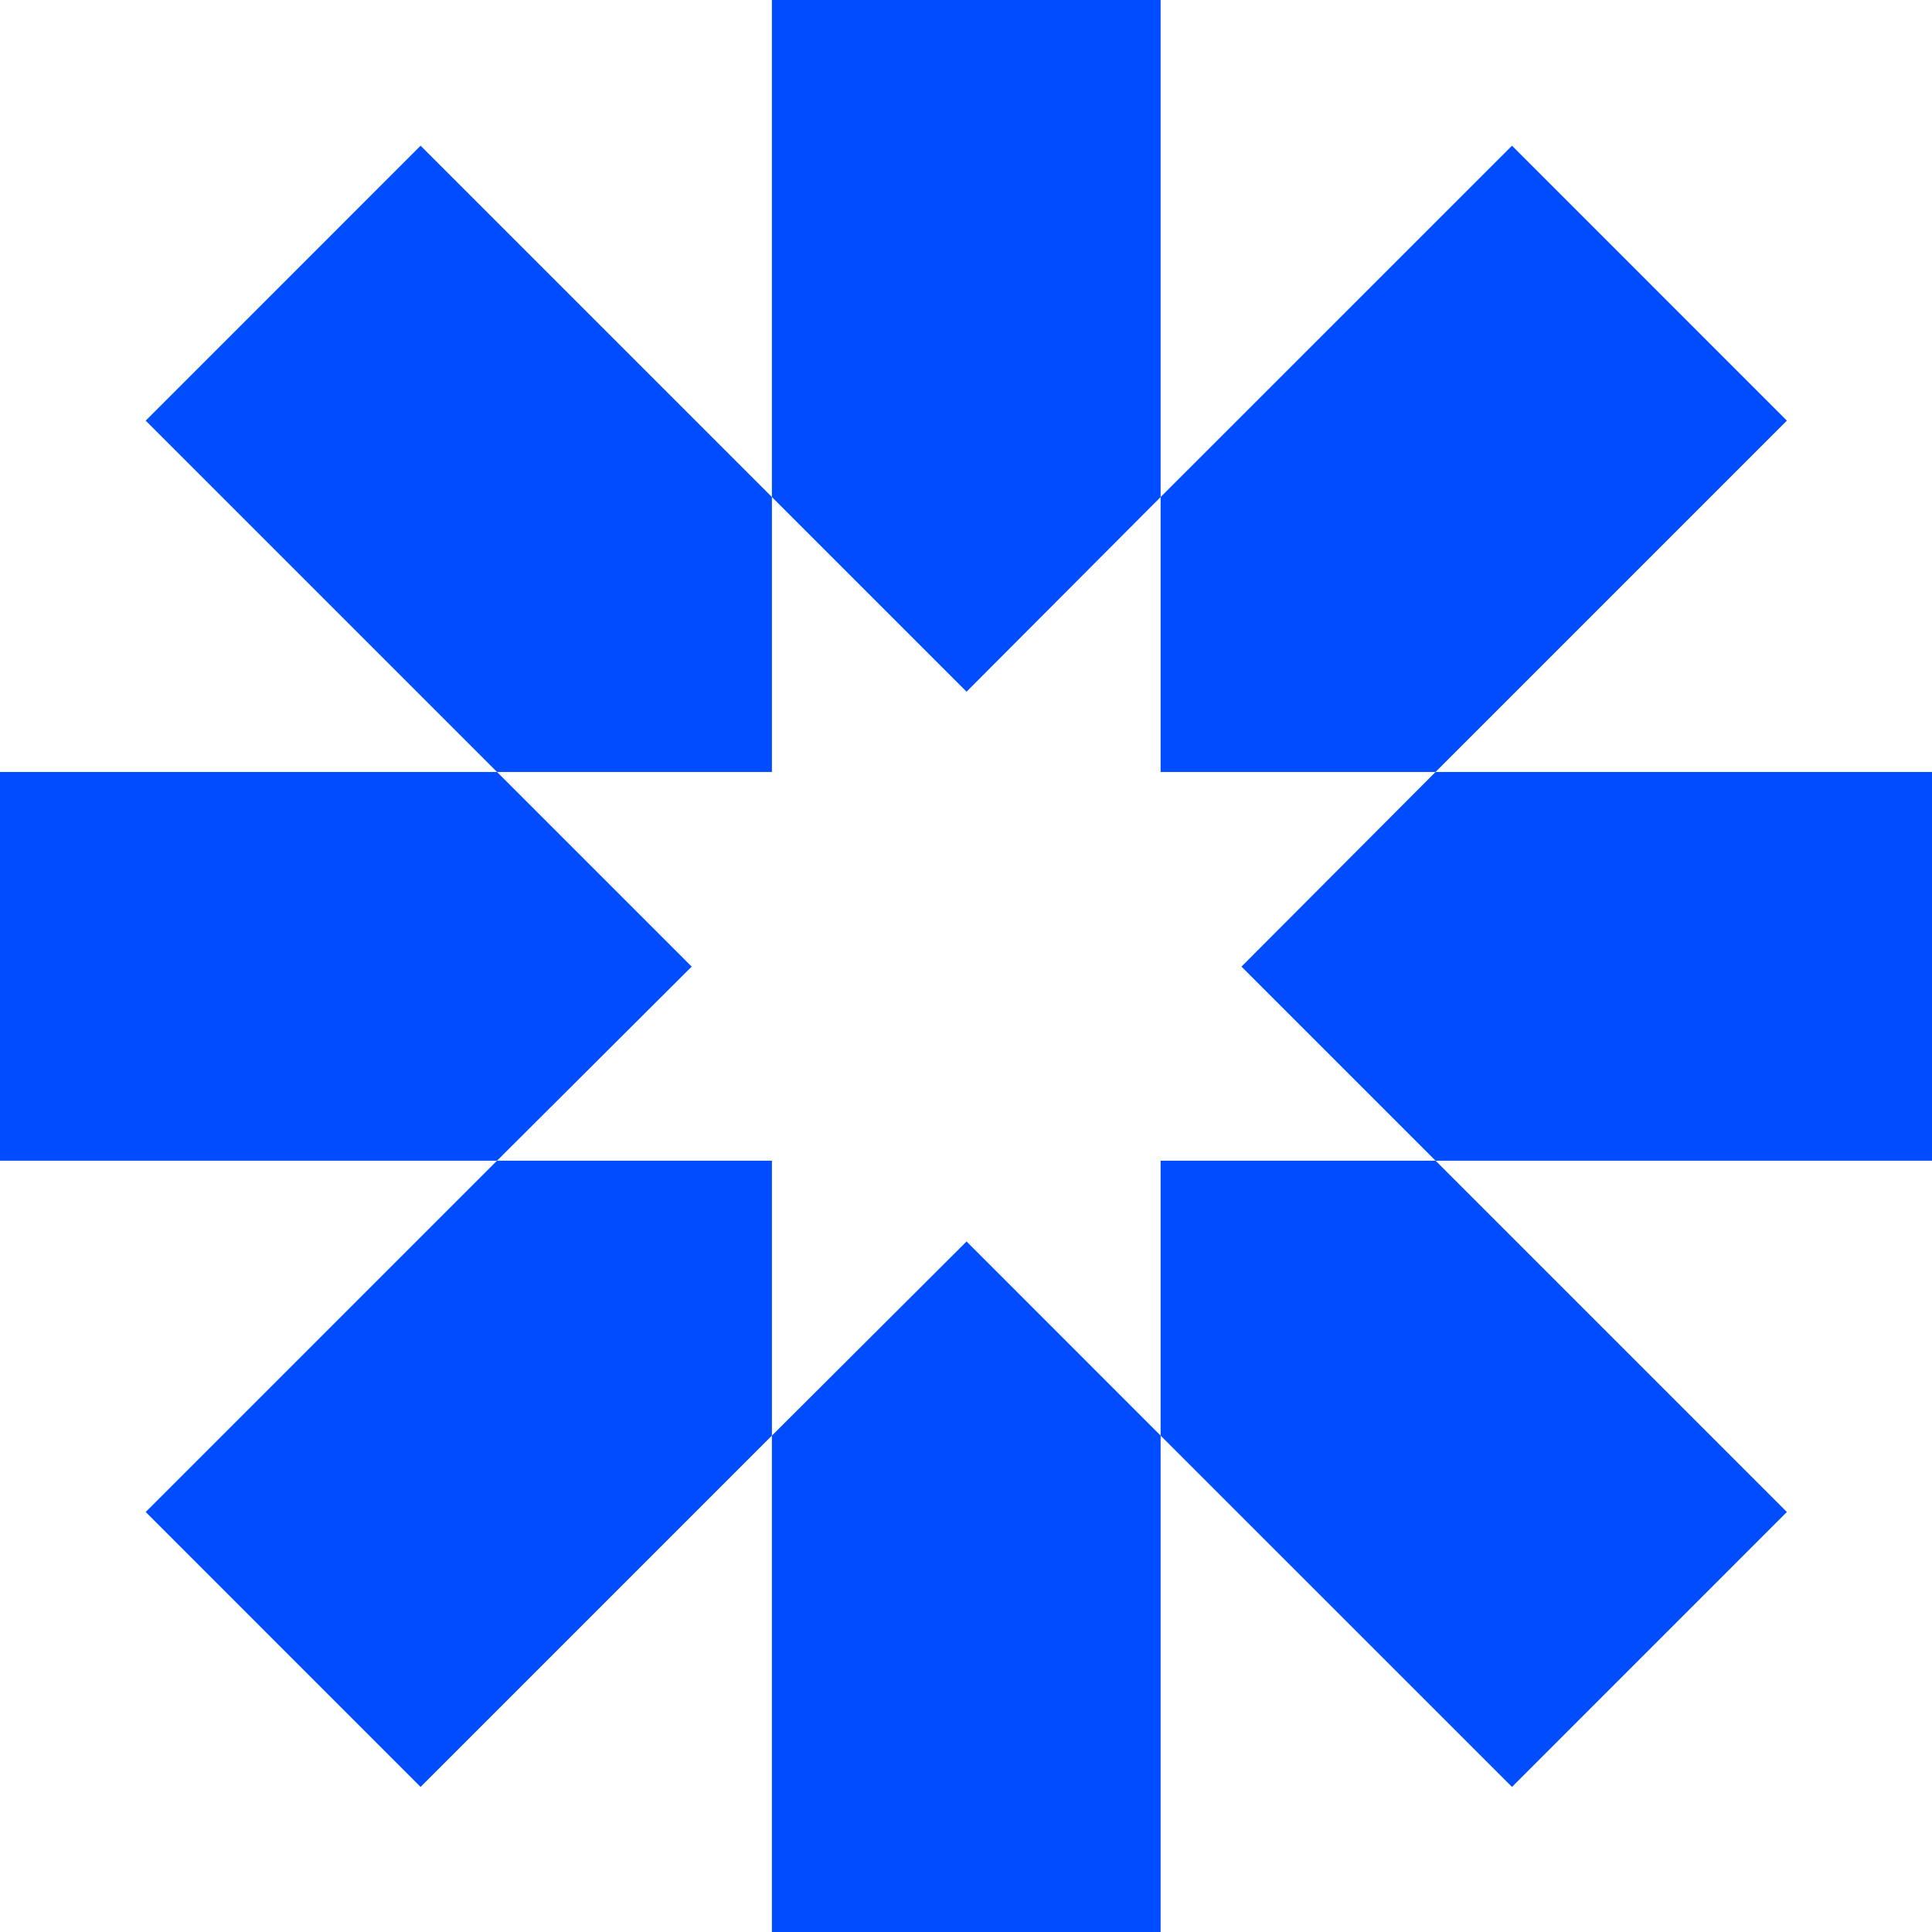
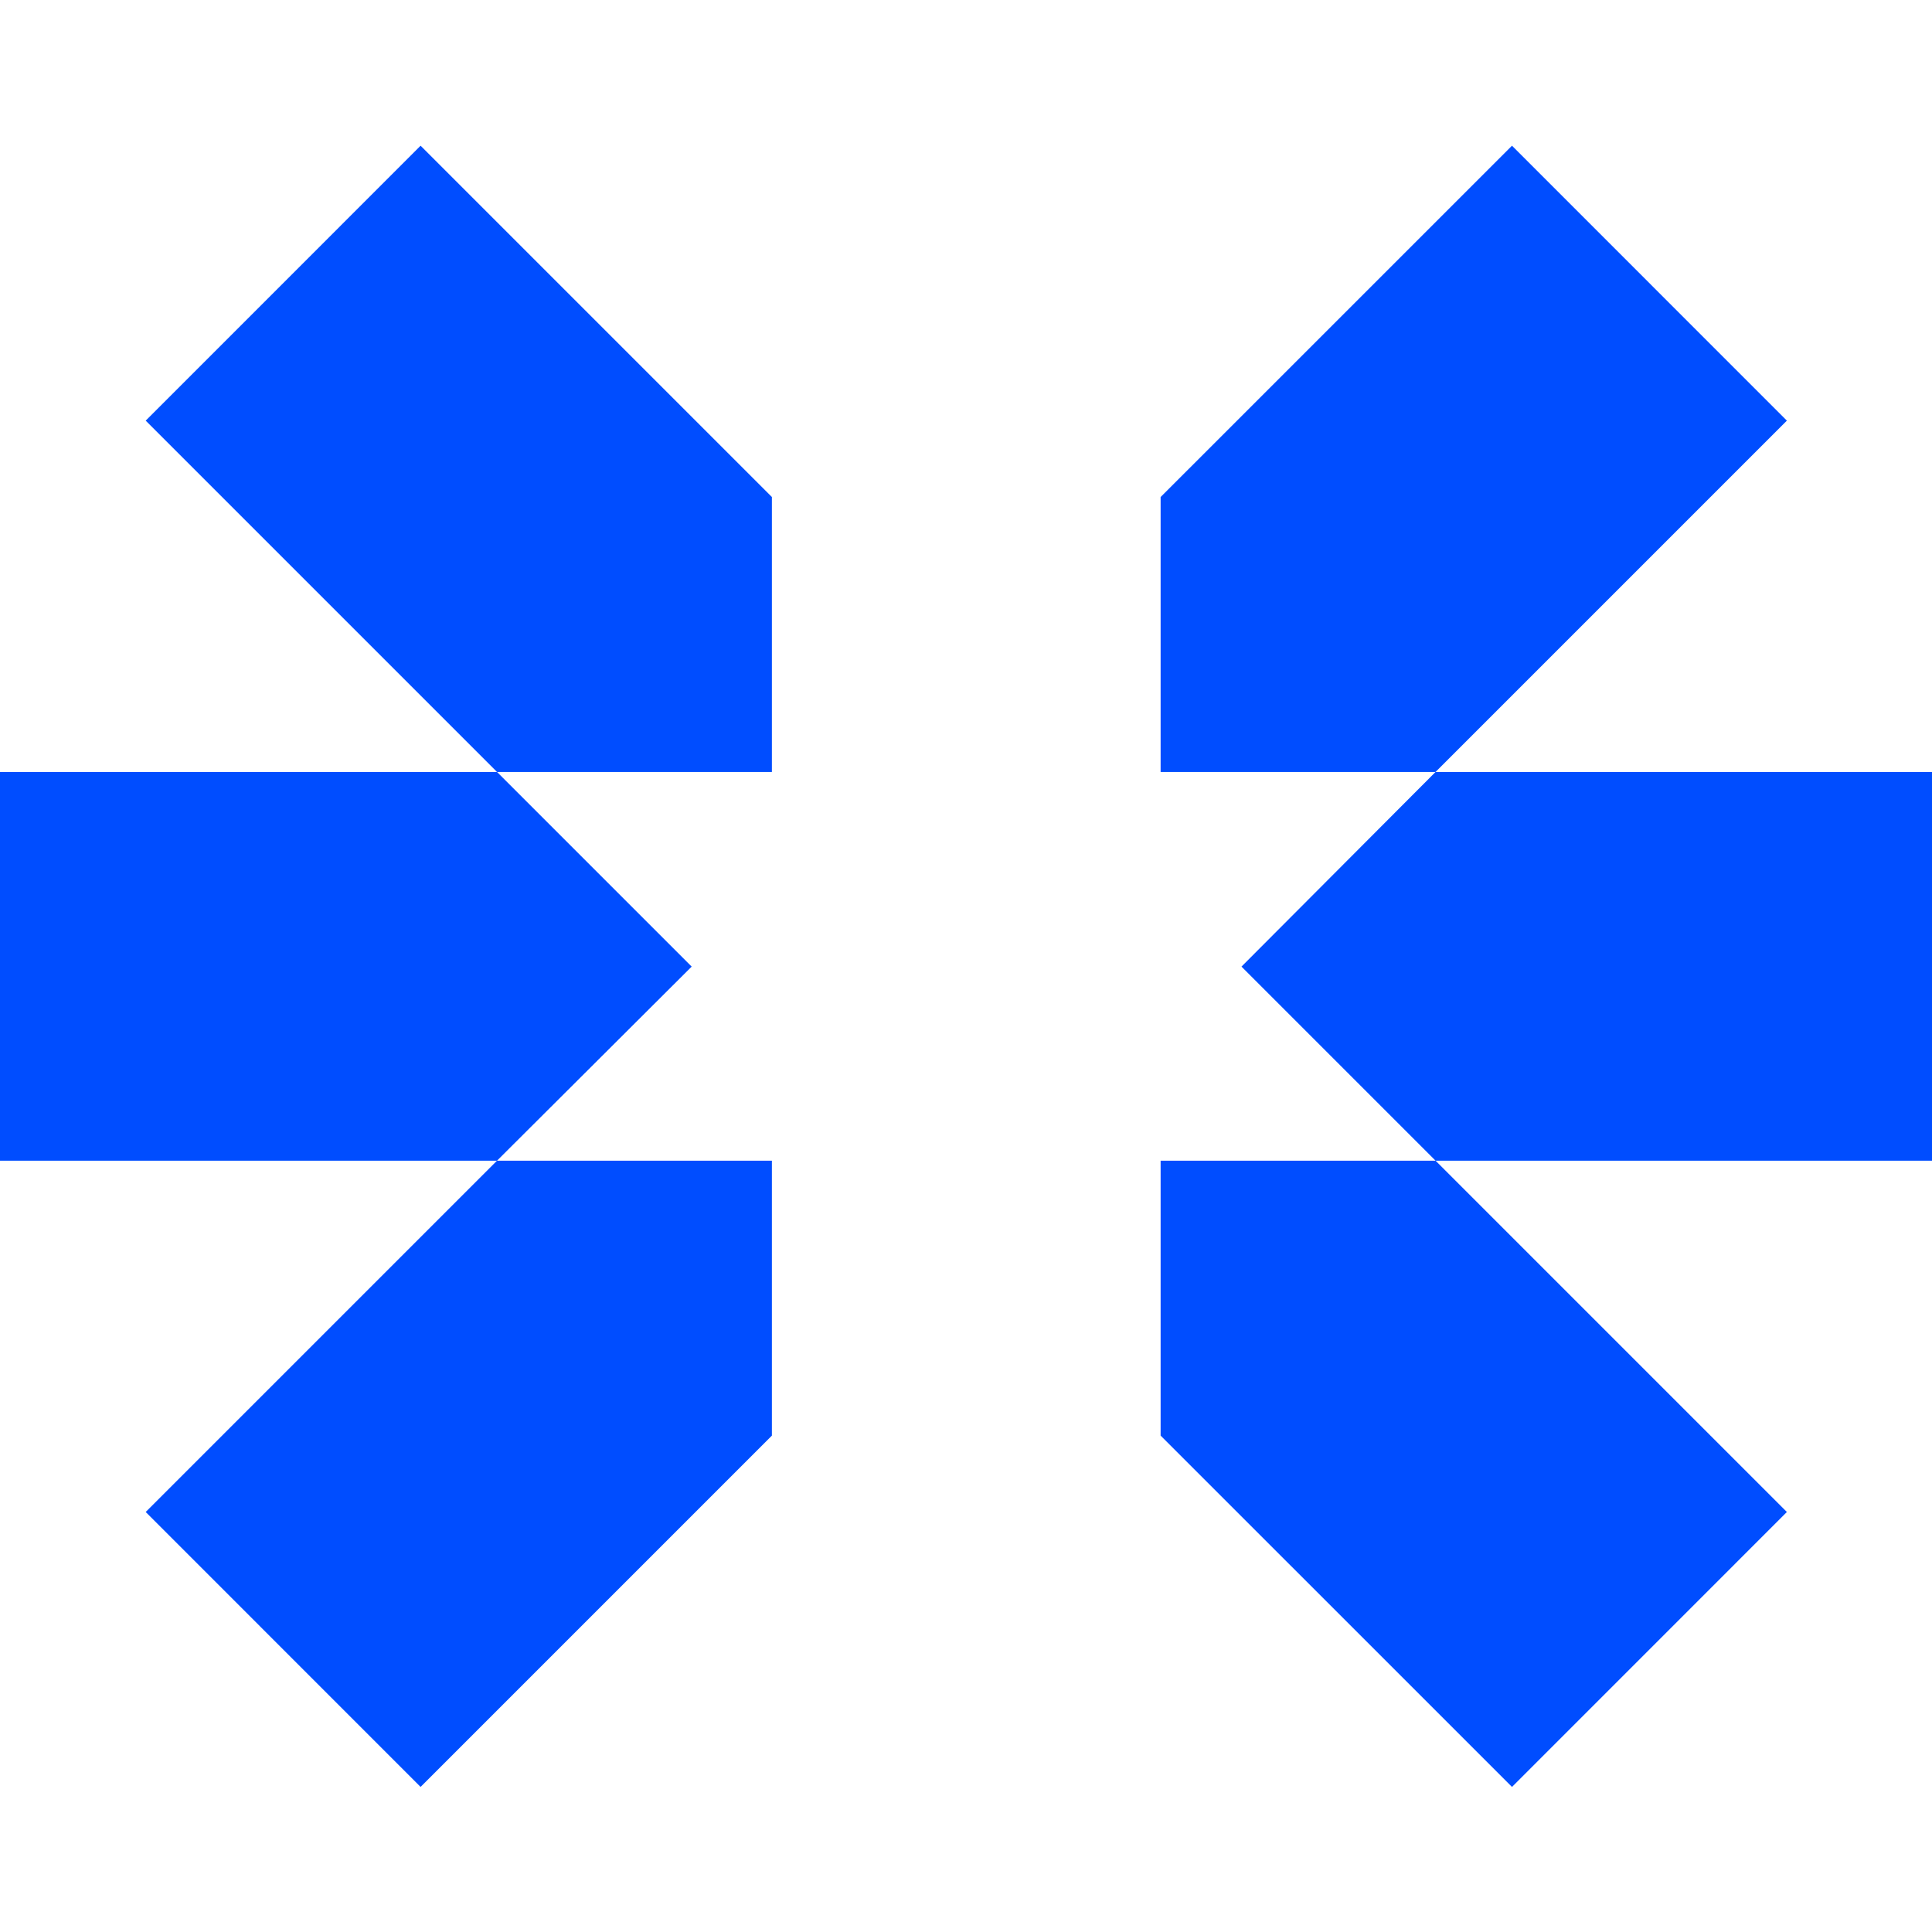
<svg xmlns="http://www.w3.org/2000/svg" xml:space="preserve" width="97.353mm" height="97.356mm" style="shape-rendering:geometricPrecision; text-rendering:geometricPrecision; image-rendering:optimizeQuality; fill-rule:evenodd; clip-rule:evenodd" viewBox="0 0 9625.49 9625.76">
  <defs>
    <style type="text/css">  .fil0 {fill:#004DFF;fill-rule:nonzero}  </style>
  </defs>
  <g id="Слой_x0020_1">
    <g id="_2483178202672">
      <polygon class="fil0" points="9625.49,3846.01 7152.09,3846.01 6185.22,4815.75 7152.09,5782.62 9625.49,5782.62 " />
      <polygon class="fil0" points="7152.09,3846.01 8902.44,2095.66 7532.97,725.94 5782.36,2476.28 5782.36,3846.01 " />
-       <polygon class="fil0" points="5782.36,2476.28 5782.36,0 3845.75,0 3845.75,2476.28 4815.5,3446.02 " />
      <polygon class="fil0" points="3845.75,2476.28 2095.4,725.94 725.94,2095.66 2476.28,3846.01 3845.75,3846.01 " />
      <polygon class="fil0" points="2476.28,3846.01 -0,3846.01 -0,5782.62 2476.28,5782.62 3446.02,4815.75 " />
      <polygon class="fil0" points="2476.28,5782.62 725.94,7532.97 2095.4,8902.7 3845.75,7152.35 3845.75,5782.62 " />
-       <polygon class="fil0" points="3845.75,7152.35 3845.75,9625.76 5782.36,9625.76 5782.36,7152.35 4815.5,6185.22 " />
      <polygon class="fil0" points="5782.36,7152.35 7532.97,8902.7 8902.44,7532.97 7152.09,5782.62 5782.36,5782.62 " />
    </g>
  </g>
</svg>